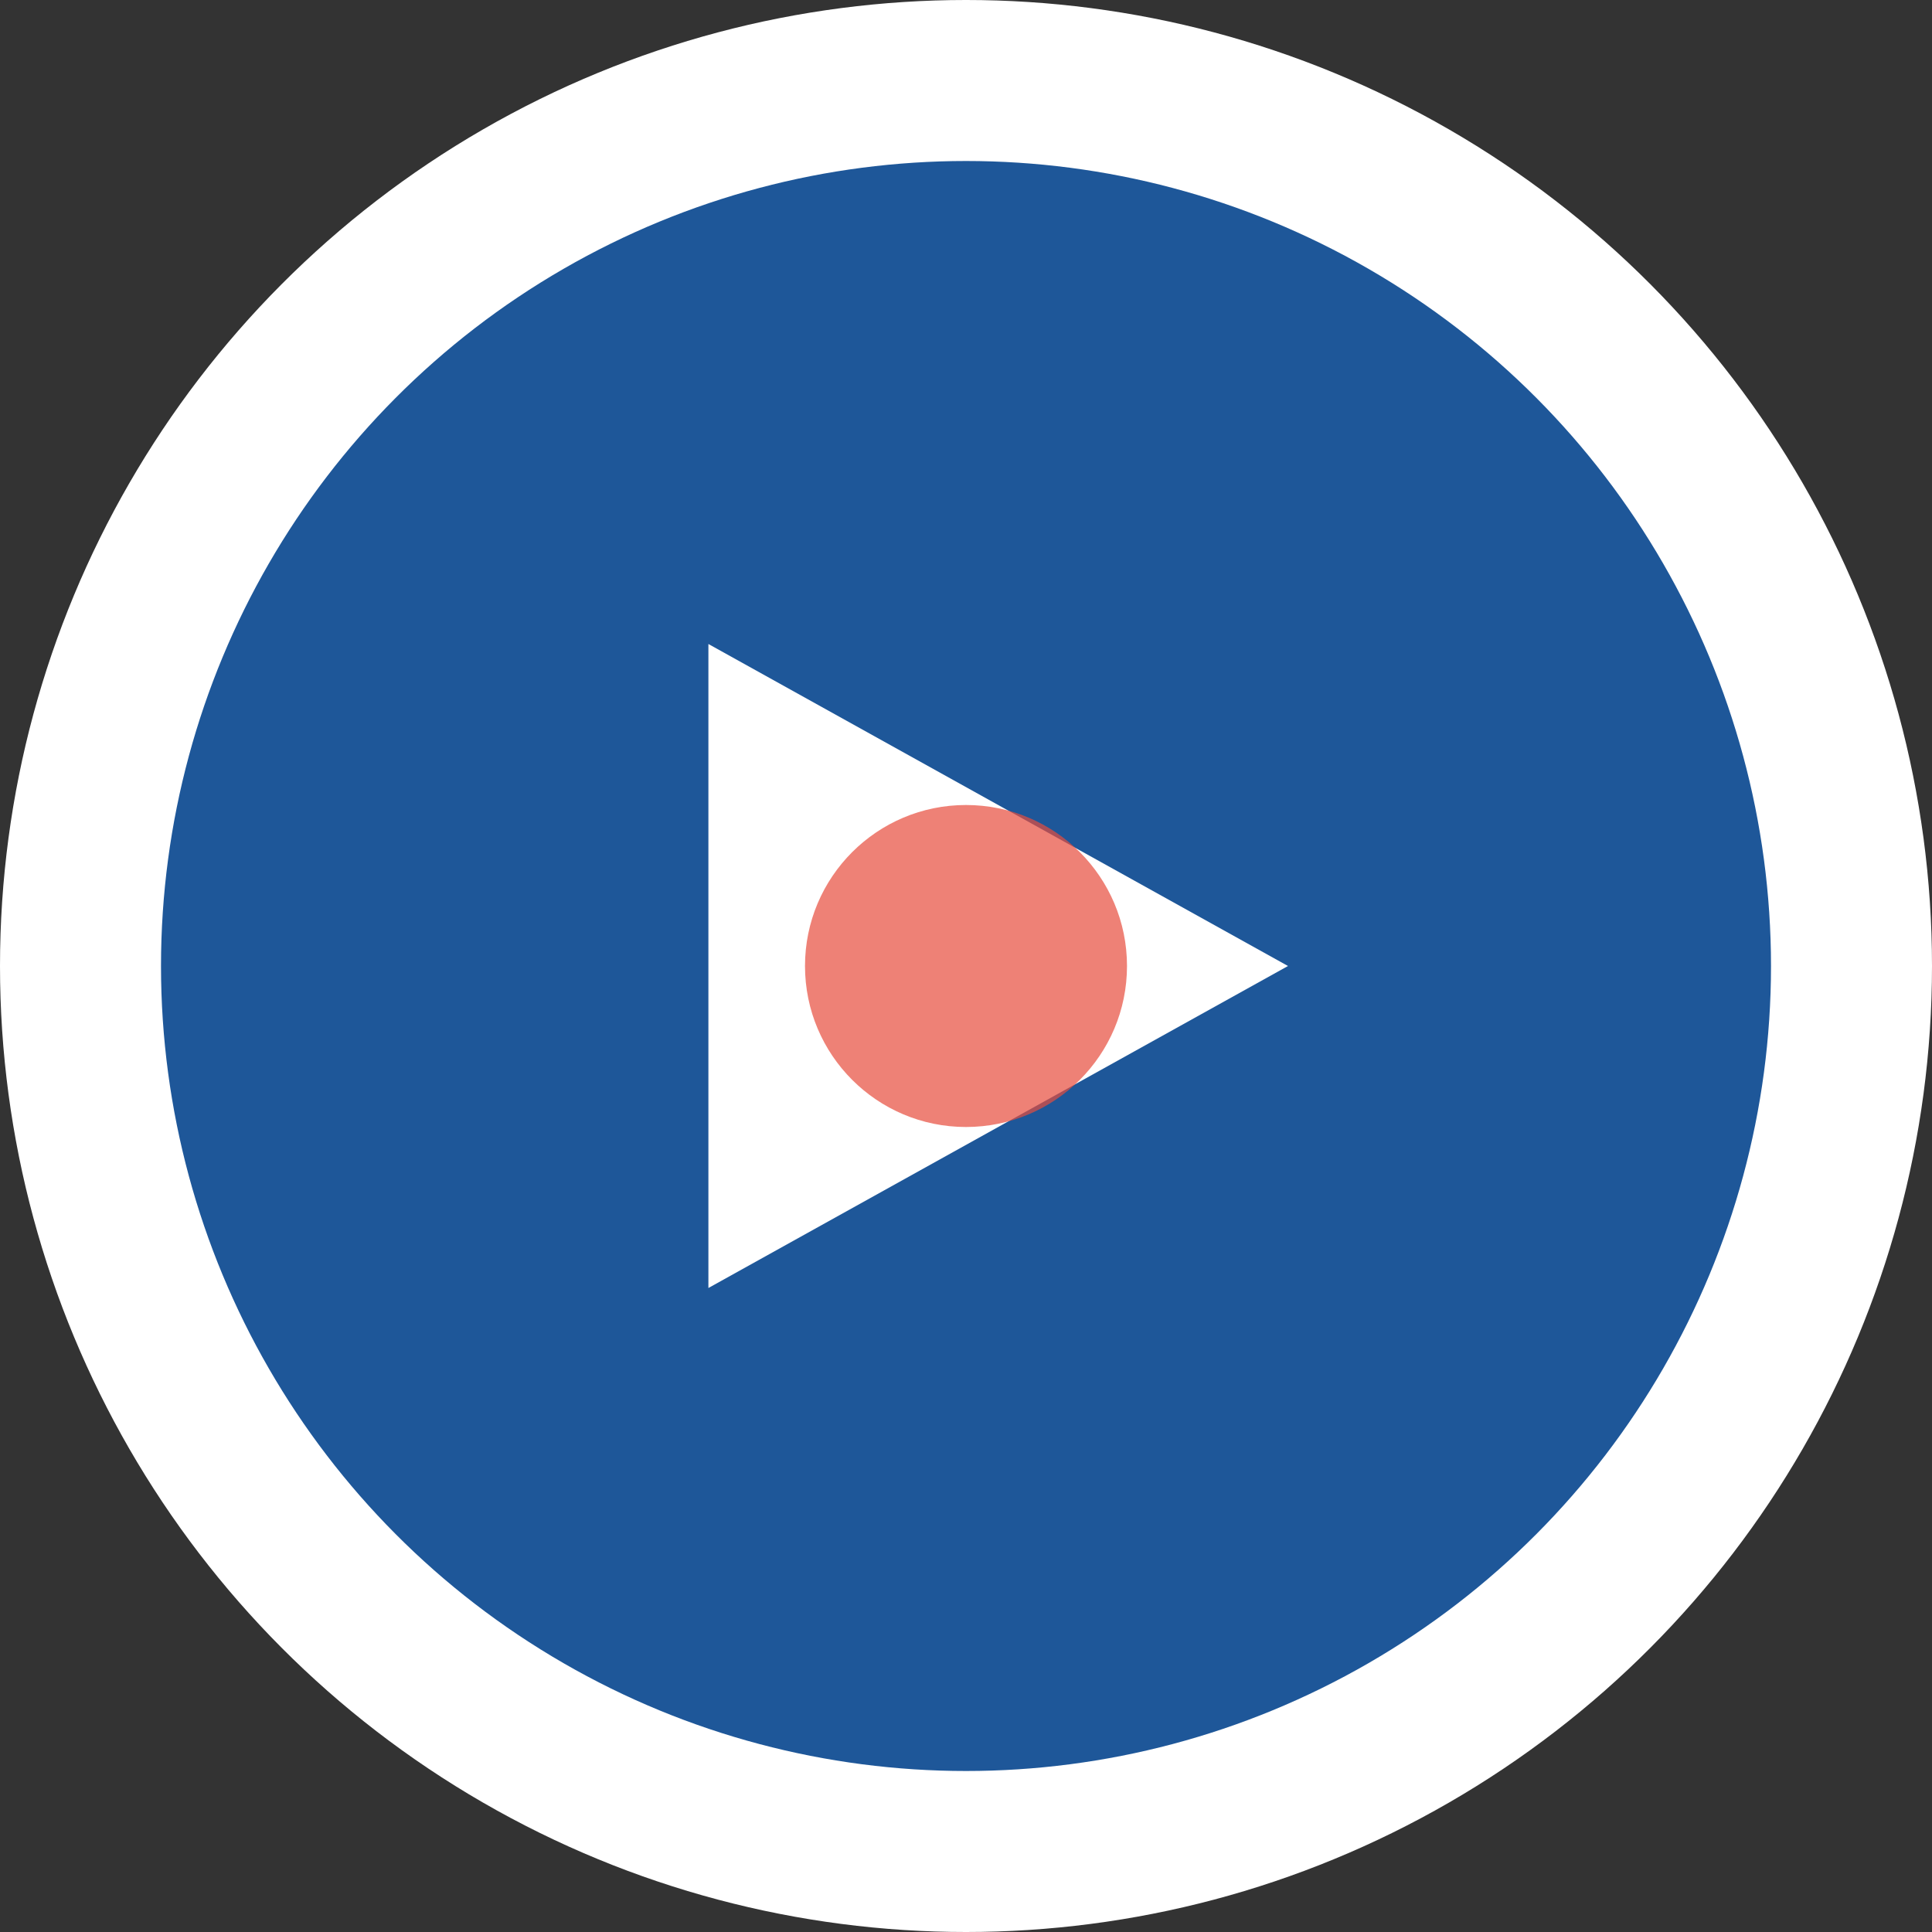
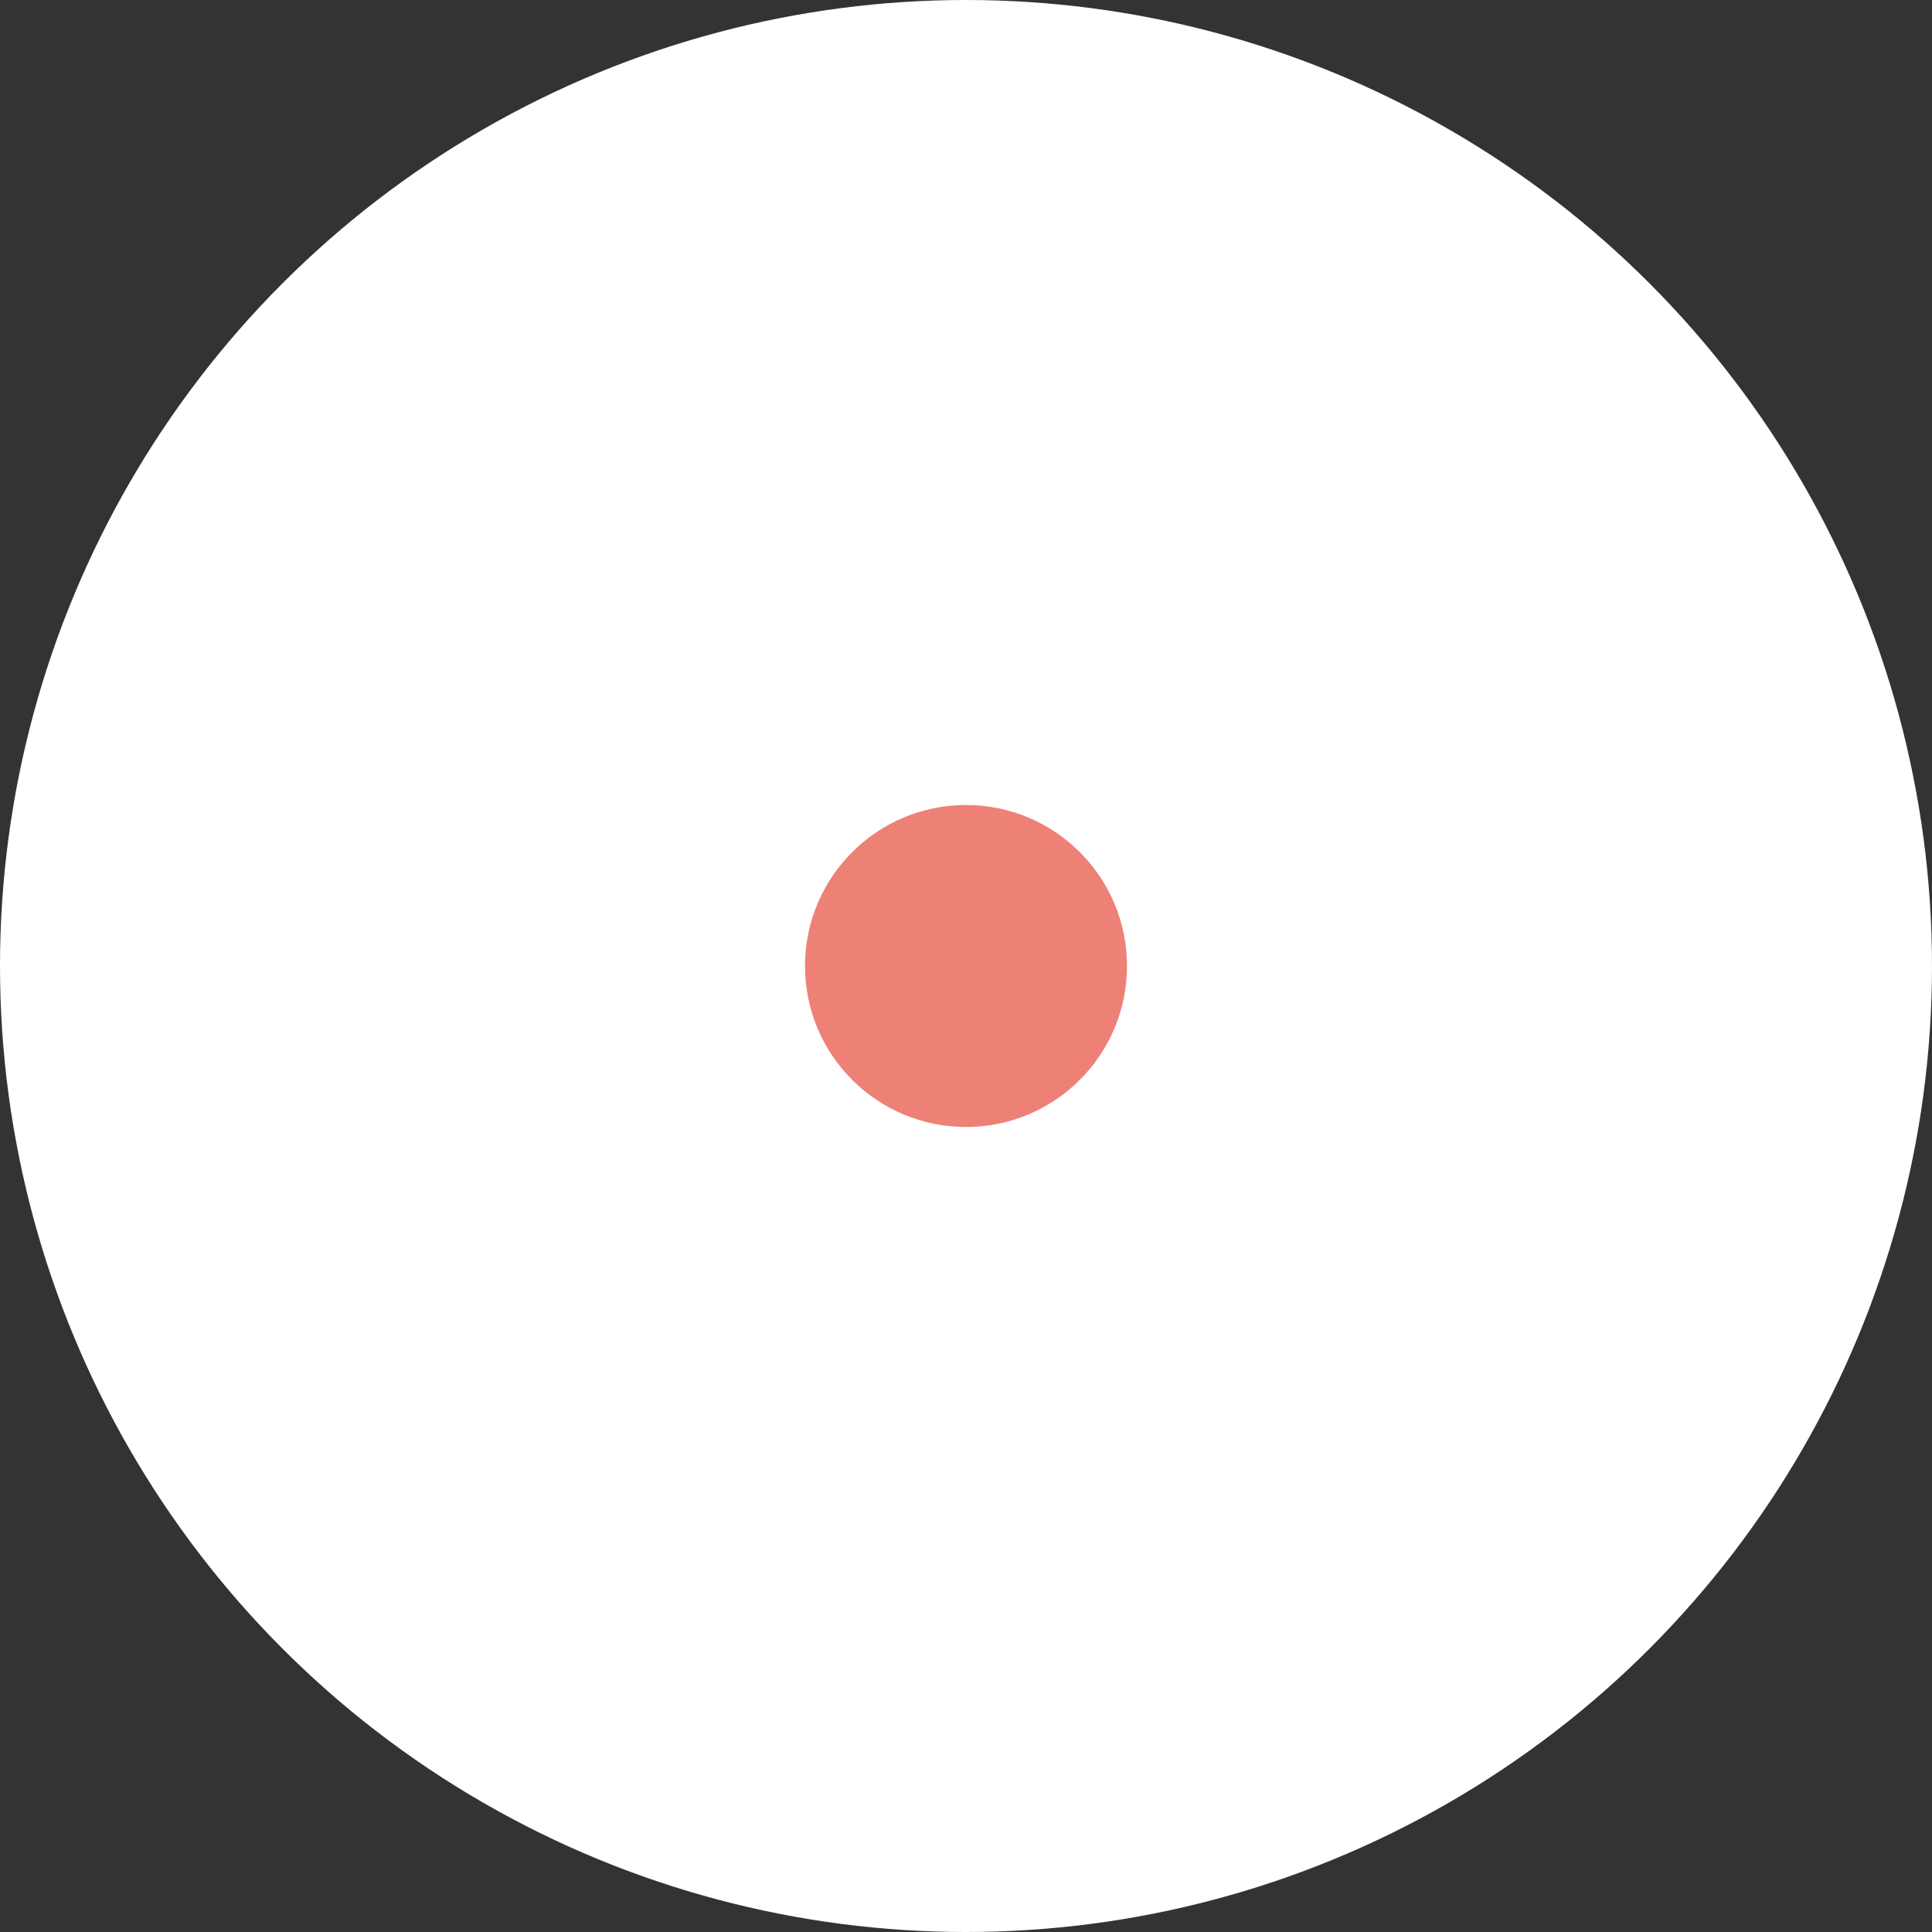
<svg xmlns="http://www.w3.org/2000/svg" width="60" height="60" viewBox="0 0 60 60">
  <rect x="0" y="0" width="60" height="60" fill="#333333" stroke="none" />
  <circle cx="30" cy="30" r="30" fill="#FFFFFF" />
-   <circle cx="30" cy="30" r="25" fill="#1E5799" />
-   <path d="M22,20 L40,30 L22,40 Z" fill="#FFFFFF" />
  <circle cx="30" cy="30" r="5" fill="#E74C3C" opacity="0.7">
    <animate attributeName="opacity" values="0.7;1;0.7" dur="2s" repeatCount="indefinite" />
  </circle>
</svg>